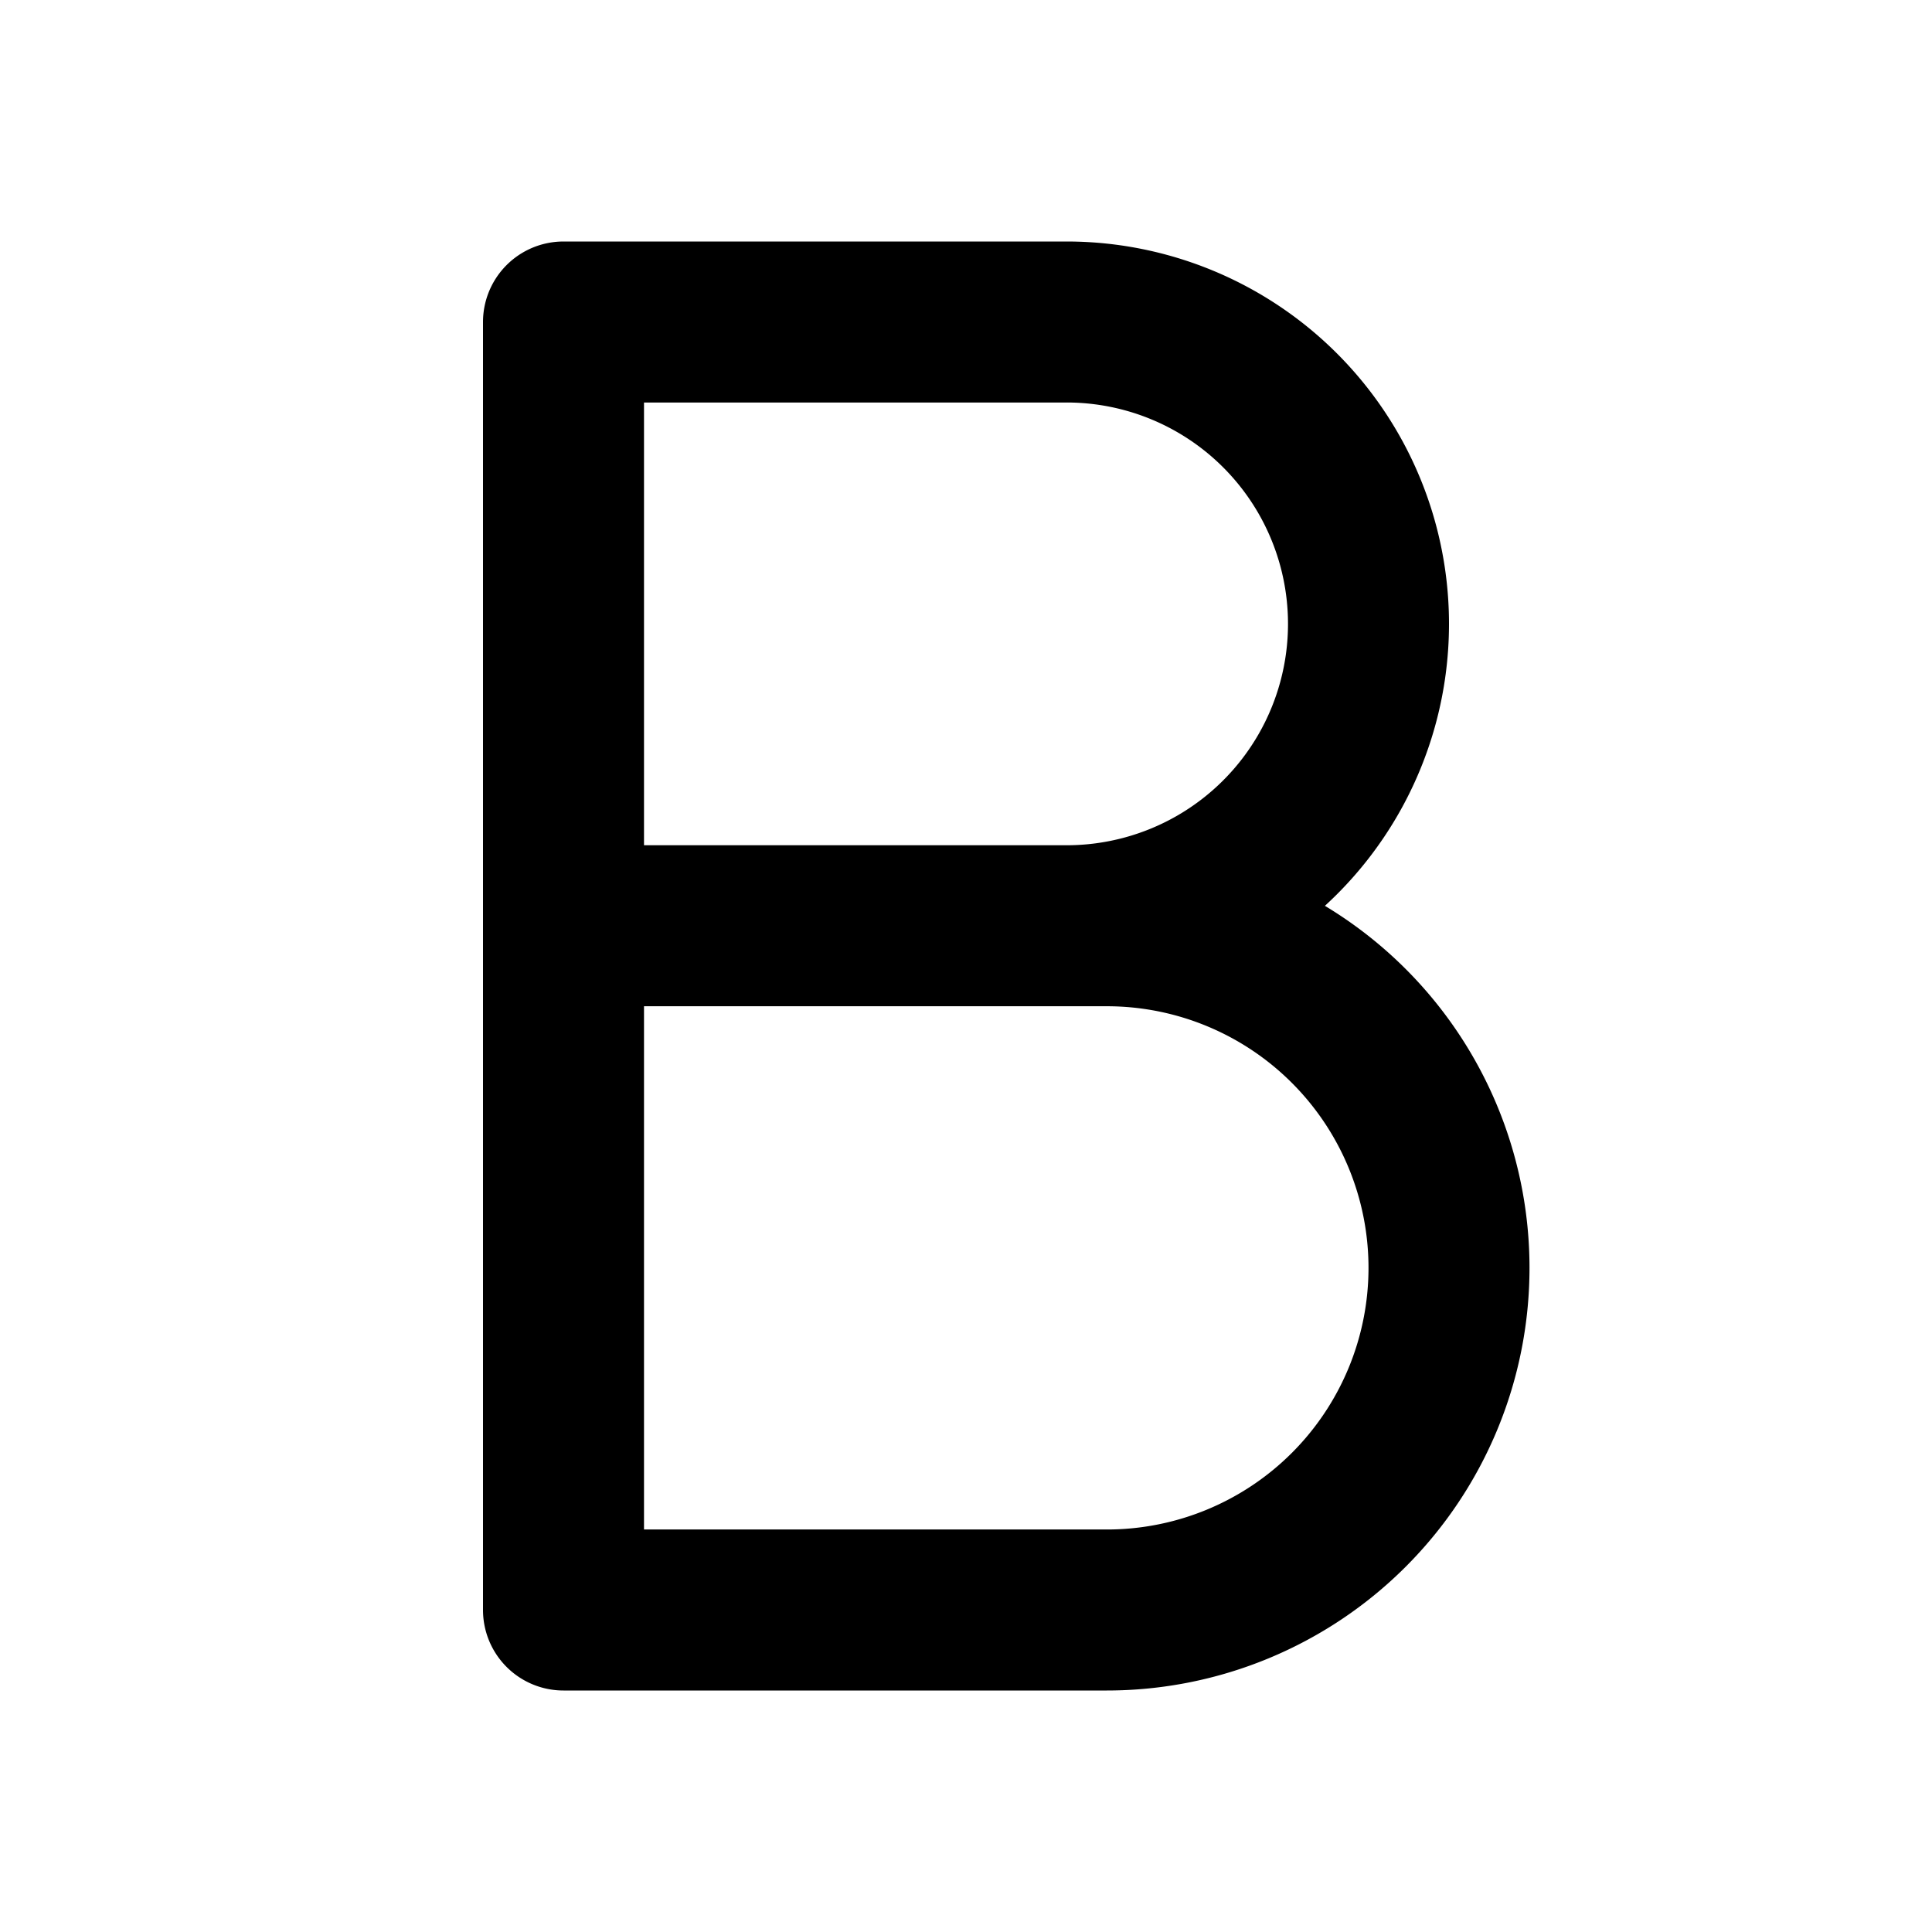
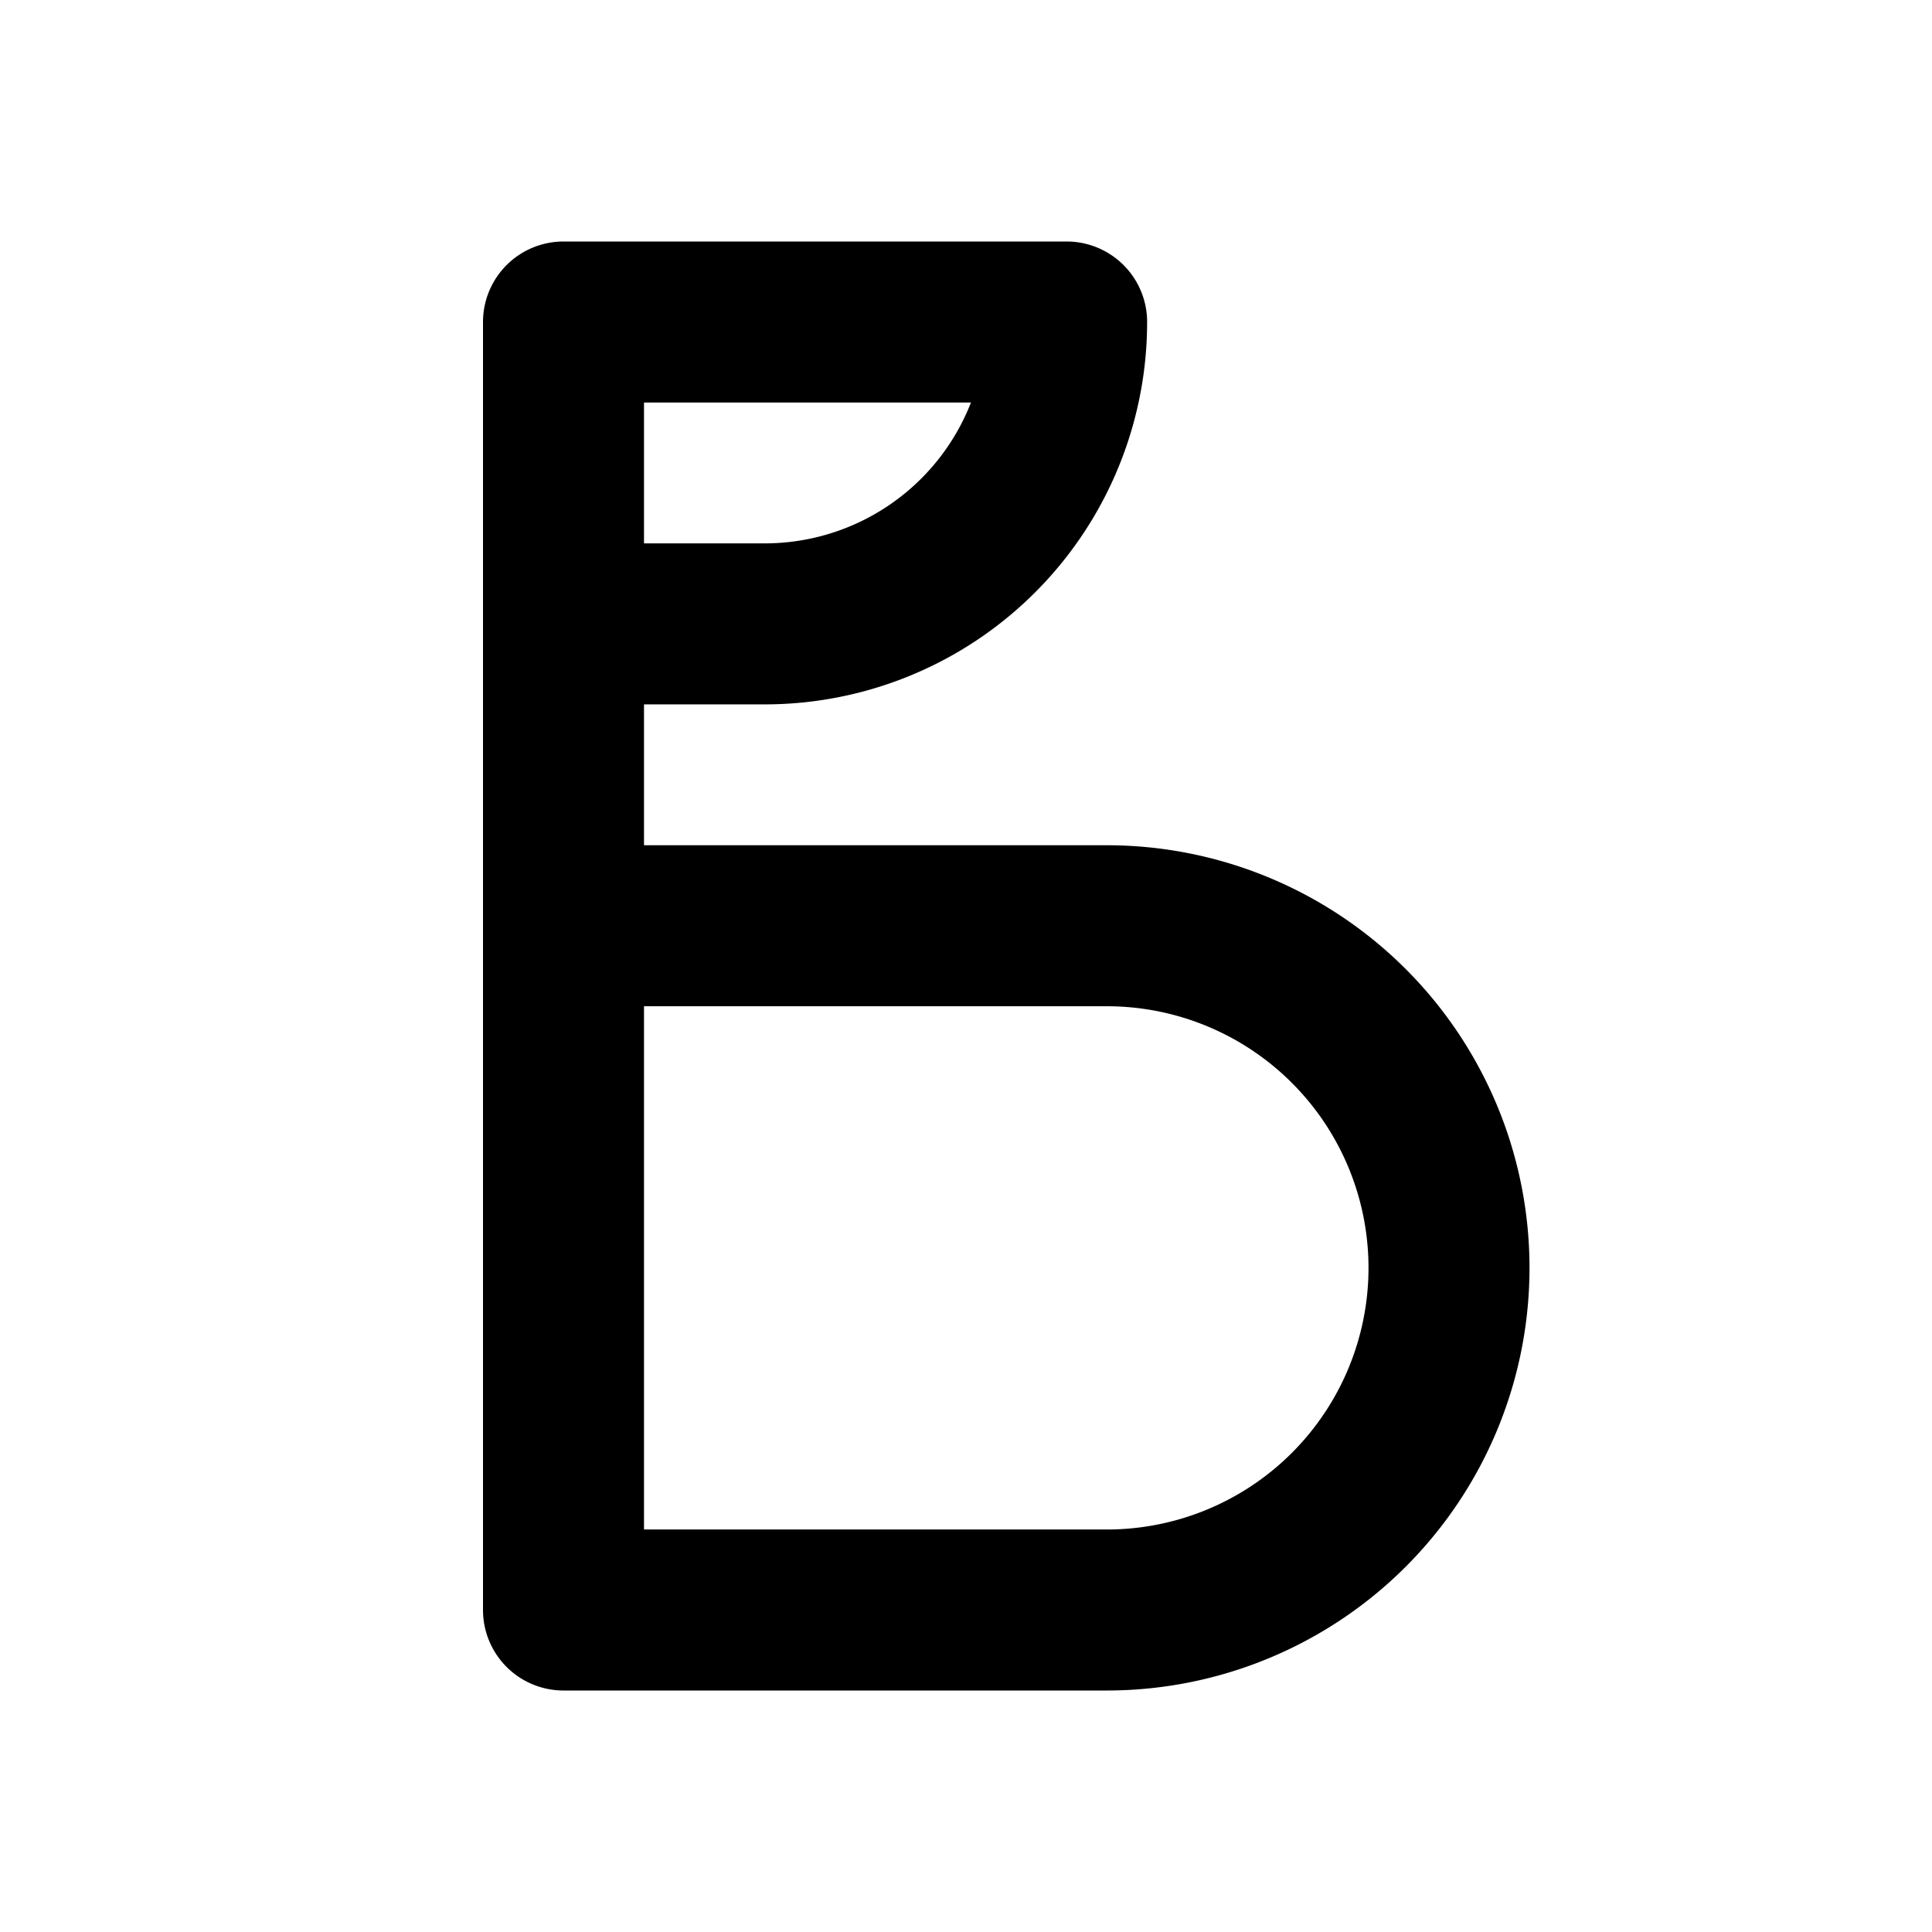
<svg xmlns="http://www.w3.org/2000/svg" width="800px" height="800px" viewBox="0 0 24 24" fill="none">
-   <path stroke="#000000" stroke-linecap="round" stroke-linejoin="round" stroke-width="2" d="M7 11.5V4h6.25A3.75 3.75 0 0 1 17 7.75v0a3.75 3.75 0 0 1-3.75 3.75H7Zm0 0V20h6.75A4.25 4.25 0 0 0 18 15.75v0a4.25 4.25 0 0 0-4.25-4.25H7Z" />
+   <path stroke="#000000" stroke-linecap="round" stroke-linejoin="round" stroke-width="2" d="M7 11.5V4h6.25v0a3.75 3.75 0 0 1-3.75 3.75H7Zm0 0V20h6.75A4.25 4.25 0 0 0 18 15.75v0a4.25 4.25 0 0 0-4.25-4.25H7Z" />
</svg>